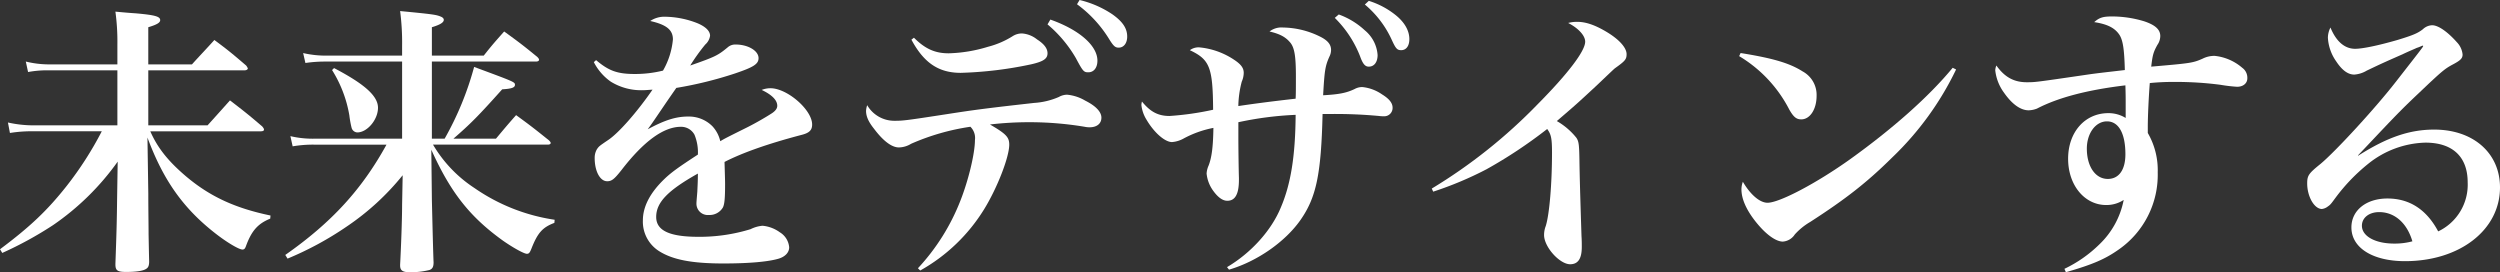
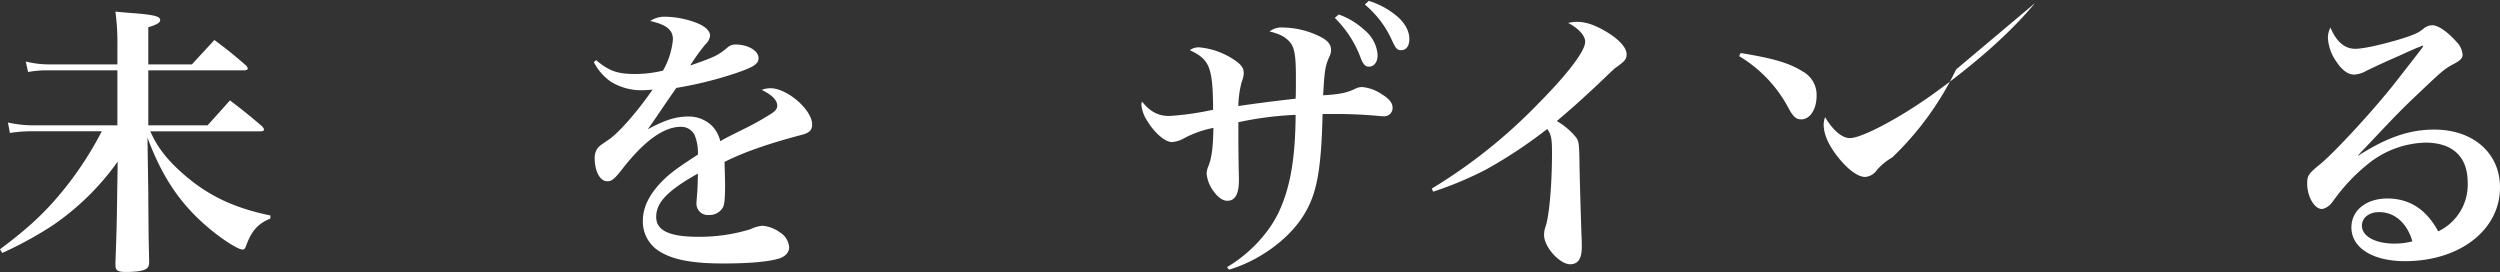
<svg xmlns="http://www.w3.org/2000/svg" width="612.633" height="66.708">
  <rect width="100%" height="100%" fill="#333333" stroke="none" />
  <g data-name="グループ 669" fill="#fff">
    <path data-name="パス 20881" d="M47.042 15.775c1.875-2.084 3.752-4.03 5.489-5.976 3.473 2.571 4.447 3.4 7.782 6.253a2.835 2.835 0 01.417.7c0 .278-.348.486-.833.486H36.34v13.479h14.524a1028.94 1028.94 0 005.489-6.115c3.544 2.71 4.586 3.543 7.922 6.393.277.348.417.556.417.764 0 .279-.279.417-.764.417h-27.1c1.806 4.1 4.378 7.3 8.685 10.979 5.906 5 12.09 7.851 20.777 9.658l-.069.764c-3.058 1.251-4.587 2.988-5.976 6.81-.209.556-.417.764-.833.764-.834 0-3.683-1.668-6.463-3.822-7.99-6.184-12.925-13.132-16.815-23.625l.208 13.689c0 4.169.069 7.5.069 10.006.071 3.614.071 3.821.14 6.671 0 .973-.209 1.459-.626 1.737-.694.556-2.433.834-5 .834-2.155 0-2.641-.348-2.641-1.876v-.139c.278-7.852.347-10.145.417-16.19l.138-8.825a63.485 63.485 0 01-15.846 15.563 90.2 90.2 0 01-12.437 6.81L0 61.08c7.435-5.559 11.6-9.52 16.329-15.5a84.344 84.344 0 008.616-13.411H8.06a33.111 33.111 0 00-5.628.416l-.487-2.568a28.589 28.589 0 006.184.7h20.637V17.234H12.02a25.638 25.638 0 00-5.141.417l-.557-2.571a23.788 23.788 0 005.767.7h16.677v-4.869a53.955 53.955 0 00-.486-8.061c2.153.209 3.89.348 5 .417 4.656.416 5.976.764 5.976 1.668 0 .625-.834 1.111-2.919 1.737v9.1z" />
-     <path data-name="パス 20882" d="M108.96 33.98a75.258 75.258 0 007.226-17.58c9.728 3.613 10.006 3.683 10.006 4.378s-.834.973-3.127 1.111c-5.976 6.671-7.713 8.408-11.951 12.091h10.422c2.155-2.571 2.78-3.336 4.934-5.768 3.544 2.571 4.586 3.4 8.061 6.184q.417.417.417.626c0 .278-.279.417-.7.417H106.11a32.124 32.124 0 0010.146 10.631 46.292 46.292 0 0019.664 7.783l-.069.764c-2.919 1.111-4.1 2.432-5.628 6.323-.416 1.042-.625 1.251-1.112 1.251-.694 0-3.335-1.459-5.836-3.2-8.13-5.836-12.855-11.812-17.58-22.3l.139 12.3c.209 8.894.347 14.036.416 15.287 0 1.112-.278 1.6-.972 1.876a18.977 18.977 0 01-4.864.556c-1.738 0-2.363-.416-2.363-1.668v-.208c.209-3.822.486-10.979.486-14.662l.138-7.227a62.39 62.39 0 01-13.62 12.508 79.571 79.571 0 01-14.591 7.922l-.556-.9c11.4-7.991 18.761-16.051 24.806-27.03H76.997a29.319 29.319 0 00-5.281.416l-.557-2.5a23.844 23.844 0 005.838.626h21.54v-18.9H79.984a33.1 33.1 0 00-5.142.348l-.555-2.432a24.794 24.794 0 006.044.625h18.206v-2.439a59.286 59.286 0 00-.486-8.478c7.991.764 8.825.9 9.866 1.321q.835.312.835.833c0 .625-.835 1.181-2.919 1.806v6.949h12.716c2.083-2.641 2.779-3.4 5-5.906 3.544 2.571 4.656 3.4 8.13 6.254.278.278.417.486.417.7s-.278.416-.7.416h-25.565v18.9zm-27.1-17.3c7.573 3.961 10.77 6.879 10.77 9.728 0 2.918-2.641 6.045-5.073 6.045a1.528 1.528 0 01-1.39-1.111 24.3 24.3 0 01-.556-3.058 30.392 30.392 0 00-4.238-11.118z" />
    <path data-name="パス 20883" d="M146.07 14.732c3.127 2.641 5.212 3.4 9.521 3.4a28.455 28.455 0 006.878-.828 18.63 18.63 0 002.431-7.643c0-2.362-1.6-3.614-5.559-4.516a6.174 6.174 0 013.754-1.041 22.309 22.309 0 017.852 1.6c1.946.833 3.057 1.876 3.057 3.058a3.515 3.515 0 01-1.181 2.153 48.172 48.172 0 00-3.684 5.142c6.185-2.154 6.811-2.5 9.174-4.447a2.789 2.789 0 011.945-.7c3.057 0 5.628 1.528 5.628 3.336 0 1.459-1.251 2.224-5.767 3.752a94.7 94.7 0 01-14.384 3.544c-2.085 2.988-2.641 3.822-3.4 4.933-2.641 3.891-2.641 3.891-3.614 5.211 4.238-2.293 6.948-3.127 9.937-3.127a8.121 8.121 0 015.905 2.363 7.961 7.961 0 011.942 3.682c1.181-.7 1.181-.7 6.6-3.4 2.086-1.042 4.586-2.5 5.975-3.4.974-.625 1.391-1.251 1.391-1.876 0-1.389-1.321-2.709-3.821-3.89a5.761 5.761 0 012.153-.417c4.1 0 10.214 5.281 10.214 8.894 0 1.39-.694 2.085-2.709 2.571-7.922 2.084-14.316 4.309-18.762 6.6.138 4.656.138 4.794.138 5.489 0 3.4-.138 4.933-.556 5.7a3.777 3.777 0 01-3.4 1.806 2.776 2.776 0 01-3.058-2.919c0-.209 0-.209.209-2.78.069-1.6.139-2.571.139-4.447-7.436 4.169-10.216 7.088-10.216 10.632 0 3.336 3.266 4.864 10.354 4.864a42.441 42.441 0 0012.786-1.876 8.043 8.043 0 012.918-.833 8.488 8.488 0 014.238 1.6 4.753 4.753 0 012.293 3.683c0 1.251-.972 2.294-2.57 2.779-2.571.764-7.3 1.181-13.55 1.181-7.643 0-12.369-.9-15.7-2.988a8.538 8.538 0 01-4.031-7.574c0-3.336 1.737-6.74 5.281-10.145 1.668-1.6 3.4-2.849 8.2-5.976a11.329 11.329 0 00-.834-4.864 3.718 3.718 0 00-3.335-1.945c-4.239 0-9.1 3.543-14.523 10.562-1.806 2.293-2.432 2.779-3.544 2.779-1.736 0-3.057-2.432-3.057-5.7a4.128 4.128 0 01.556-2.154c.486-.7.557-.764 2.71-2.224 2.642-1.737 7.226-7.018 10.91-12.368-1.112.069-1.806.138-2.293.138a14.232 14.232 0 01-7.922-2.085 13.15 13.15 0 01-4.169-4.794z" />
-     <path data-name="パス 20884" d="M224.943 65.735a52.111 52.111 0 0010.426-16.608c1.947-4.933 3.544-11.535 3.544-14.8a3.858 3.858 0 00-1.112-3.266 56.272 56.272 0 00-14.522 4.169 5.949 5.949 0 01-2.988.9c-1.738 0-3.822-1.529-6.116-4.586-1.389-1.737-1.945-3.057-1.945-4.378a5.2 5.2 0 01.277-1.39 7.676 7.676 0 006.671 3.822c2.154 0 2.779-.069 13.132-1.668 6.255-.973 9.312-1.389 21.125-2.71a17.949 17.949 0 006.045-1.459 4.227 4.227 0 012.016-.556 10.612 10.612 0 014.447 1.459c2.641 1.32 3.961 2.779 3.961 4.169 0 1.459-1.112 2.363-2.918 2.363a6.1 6.1 0 01-1.251-.139 82.171 82.171 0 00-13.066-1.109 83.086 83.086 0 00-10.076.557c3.961 2.293 4.726 3.126 4.726 4.933 0 3.057-2.918 10.562-6.115 15.773a43.119 43.119 0 01-15.7 15.079zm-.974-56.493c2.71 2.71 5.143 3.822 8.478 3.822a35.771 35.771 0 009.658-1.6 21.165 21.165 0 006.115-2.641 4.181 4.181 0 012.224-.625 6.614 6.614 0 013.684 1.459c1.737 1.111 2.571 2.224 2.571 3.4 0 1.32-.973 2.015-4.03 2.71a94.772 94.772 0 01-17.233 2.084c-5.419 0-9.033-2.432-12.09-8.13zm33.424-4.447c7.088 2.5 11.535 6.393 11.535 10.075 0 1.737-.9 2.849-2.223 2.849-1.112 0-1.321-.209-3.059-3.474a31.238 31.238 0 00-6.948-8.269zM264.551 0a24.712 24.712 0 017.99 3.474c2.571 1.807 3.682 3.474 3.682 5.49 0 1.6-.833 2.71-2.083 2.71-.834 0-1.251-.347-2.294-2.015a30 30 0 00-7.921-8.617z" />
    <path data-name="パス 20885" d="M300.688 65.458c5.906-3.474 10.909-9.033 13.2-14.662 2.431-5.7 3.543-12.577 3.613-22.652a82.443 82.443 0 00-14.037 1.806v3.753c0 2.224.07 7.921.139 9.867v.486c0 3.474-.9 5.142-2.849 5.142-1.18 0-2.362-.9-3.543-2.571a8.573 8.573 0 01-1.529-4.1 5.55 5.55 0 01.486-1.945c.764-1.946 1.112-4.586 1.181-9.242a25.406 25.406 0 00-7.366 2.641 6.936 6.936 0 01-2.779.833c-1.737 0-4.378-2.293-6.255-5.489a8.606 8.606 0 01-1.25-3.614 5.174 5.174 0 01.139-.834c2.014 2.5 3.961 3.544 6.739 3.544a71.1 71.1 0 0010.7-1.528c-.069-10.423-.834-12.3-5.7-14.593a3.565 3.565 0 012.293-.694 18.389 18.389 0 018.478 2.988c1.806 1.181 2.431 2.084 2.431 3.266a5.518 5.518 0 01-.486 2.154 25.131 25.131 0 00-.835 5.976c3.2-.486 7.853-1.112 14.037-1.806.069-1.042.069-2.849.069-5.489 0-4.934-.347-7.018-1.39-8.269-1.111-1.321-2.43-2.085-5.072-2.711a4.776 4.776 0 013.336-.972 21 21 0 018.755 2.084c2.085.973 2.988 2.016 2.988 3.4a3.621 3.621 0 01-.416 1.668c-1.043 2.362-1.181 3.4-1.529 9.45 3.822-.208 5.7-.556 7.713-1.528a3.912 3.912 0 011.876-.486 10.29 10.29 0 014.863 1.807c1.807 1.111 2.571 2.153 2.571 3.266a2.046 2.046 0 01-2.224 2.085 7.6 7.6 0 01-1.111-.07 115.665 115.665 0 00-11.6-.486h-2.223c-.348 14.731-1.529 20.43-5.421 25.988-3.753 5.351-10.631 10.146-17.51 12.16zm27.378-61.913a18.7 18.7 0 016.392 3.892 8.613 8.613 0 013.127 6.045c0 1.737-.833 2.849-2.154 2.849-.9 0-1.459-.626-2.154-2.571a26.932 26.932 0 00-6.184-9.38zM335.431.21a19.965 19.965 0 016.464 3.4c2.292 1.806 3.472 3.891 3.472 5.976 0 1.668-.763 2.71-2.013 2.71-.974 0-1.321-.416-2.224-2.363a24.524 24.524 0 00-6.671-8.824z" />
    <path data-name="パス 20886" d="M350.862 46.209a129.082 129.082 0 0025.92-20.637c7.436-7.5 11.673-13.063 11.673-15.357 0-1.459-1.6-3.266-4.169-4.586a8.156 8.156 0 012.223-.277c2.084 0 4.308.764 7.018 2.362 3.2 1.876 5.073 3.961 5.073 5.559 0 1.251-.347 1.667-2.778 3.4-.279.208-.279.208-4.516 4.238-4.866 4.516-4.866 4.516-9.8 8.756a16.955 16.955 0 014.795 4.1c.627.973.7 1.668.765 6.81.068 3.2.068 4.1.486 17.3.07.972.07 1.946.07 2.641 0 2.848-.9 4.238-2.85 4.238-2.57 0-6.392-4.238-6.392-7.157a6.1 6.1 0 01.416-2.224c.9-2.848 1.529-10.423 1.529-17.927 0-3.543-.209-4.516-1.181-5.836a115.583 115.583 0 01-14.871 9.867 85.9 85.9 0 01-13.064 5.489z" />
-     <path data-name="パス 20887" d="M426.538 12.994c7.782 1.251 11.951 2.431 15.217 4.516a6.526 6.526 0 013.407 5.976c0 3.266-1.6 5.767-3.754 5.767-1.181 0-1.875-.556-2.919-2.363a32.588 32.588 0 00-12.3-13.132zm52.81 4.03a74.333 74.333 0 01-15.634 21.542c-6.183 6.115-11.326 10.145-20.152 15.842a15.664 15.664 0 00-3.751 3.058 3.812 3.812 0 01-2.919 1.737c-1.806 0-4.378-1.946-6.81-5.072-2.223-2.849-3.335-5.49-3.335-7.713a5.426 5.426 0 01.347-1.876c1.876 3.2 4.168 5.143 6.046 5.143 2.919 0 12.021-4.795 20.289-10.7 10.353-7.436 19.178-15.217 25.084-22.375z" />
-     <path data-name="パス 20888" d="M505.897 65.874a31.529 31.529 0 008.547-5.976 20.4 20.4 0 005.975-10.909 7.645 7.645 0 01-4.308 1.251c-5.281 0-9.312-4.864-9.312-11.327 0-6.531 4.1-11.187 9.868-11.187a8.035 8.035 0 014.238 1.181v-3.335c0-1.668 0-2.224-.068-4.656-9.311 1.112-16.469 2.988-21.68 5.7a6.107 6.107 0 01-2.016.417c-2.015 0-4.1-1.528-6.046-4.308a11.327 11.327 0 01-2.153-5.49 3.42 3.42 0 01.279-1.181c2.015 2.849 4.308 4.1 7.435 4.1 2.084 0 2.084 0 14.452-1.807 2.78-.416 4.864-.625 9.589-1.181-.138-5.281-.486-7.5-1.459-8.825-1.111-1.529-2.848-2.432-6.044-2.919 1.251-1.112 2.153-1.39 4.378-1.39a27.2 27.2 0 017.85 1.181c2.71.9 3.961 2.015 3.961 3.614a3.851 3.851 0 01-.694 2.153c-1.042 1.876-1.18 2.5-1.528 5.351 9.658-.833 10.213-.9 12.576-1.946a6.406 6.406 0 012.989-.694 12.274 12.274 0 016.74 2.918 3.006 3.006 0 011.251 2.571c0 1.251-1.041 2.084-2.5 2.084a38.209 38.209 0 01-4.1-.486 84.213 84.213 0 00-11.4-.7 55.97 55.97 0 00-5.906.278c-.279 3.683-.487 8.2-.487 10.77v1.46a18.188 18.188 0 012.433 9.658 22.3 22.3 0 01-9.658 18.972c-3.266 2.294-6.323 3.614-12.855 5.49zm10.422-36.133c-2.778 0-4.933 2.919-4.933 6.671 0 4.378 2.084 7.435 5.141 7.435 2.71 0 4.309-2.224 4.309-6.045 0-5.142-1.668-8.061-4.518-8.061" />
+     <path data-name="パス 20887" d="M426.538 12.994c7.782 1.251 11.951 2.431 15.217 4.516a6.526 6.526 0 013.407 5.976c0 3.266-1.6 5.767-3.754 5.767-1.181 0-1.875-.556-2.919-2.363a32.588 32.588 0 00-12.3-13.132zm52.81 4.03a74.333 74.333 0 01-15.634 21.542a15.664 15.664 0 00-3.751 3.058 3.812 3.812 0 01-2.919 1.737c-1.806 0-4.378-1.946-6.81-5.072-2.223-2.849-3.335-5.49-3.335-7.713a5.426 5.426 0 01.347-1.876c1.876 3.2 4.168 5.143 6.046 5.143 2.919 0 12.021-4.795 20.289-10.7 10.353-7.436 19.178-15.217 25.084-22.375z" />
    <path data-name="パス 20889" d="M577.889 38.15c7.088-4.517 12.578-6.393 18.624-6.393 9.588 0 16.12 5.767 16.12 14.175 0 10.423-9.868 18.067-23.279 18.067-7.92 0-13.133-3.266-13.133-8.269 0-4.169 3.613-7.087 8.826-7.087 5.42 0 9.589 2.71 12.437 8.06a12.665 12.665 0 007.228-12.023c0-6.253-3.681-9.728-10.353-9.728a23.291 23.291 0 00-13.967 5.143 45.161 45.161 0 00-7.991 8.268c-1.18 1.6-1.318 1.807-1.945 2.224a2.912 2.912 0 01-1.459.625c-1.876 0-3.613-3.058-3.613-6.253 0-1.946.347-2.433 3.266-4.795 3.613-2.988 13.41-13.62 18.483-20.152 6.671-8.546 6.671-8.546 6.671-8.755a.239.239 0 00-.138-.069h-.069a8.945 8.945 0 01-1.39.556c-.557.278-1.807.764-3.543 1.6-.487.209-1.738.765-3.474 1.529-2.293 1.042-2.293 1.042-5.211 2.431a6.85 6.85 0 01-3.059.974c-1.528 0-2.987-1.043-4.446-3.266a11.109 11.109 0 01-2.016-5.767 5.677 5.677 0 01.627-2.5c1.389 3.4 3.472 5.212 6.044 5.212 1.876 0 5.769-.834 10.353-2.154 3.892-1.181 5-1.668 6.255-2.641a3.438 3.438 0 012.224-.973h.138c1.528.07 3.752 1.668 5.976 4.169a5.008 5.008 0 011.389 2.988c0 .9-.415 1.39-2.224 2.363-2.084 1.112-2.57 1.459-8.338 6.948-3.682 3.475-5.141 4.934-10.145 10.215-3.543 3.752-3.543 3.752-4.934 5.211zm5.143 13.827c-2.5 0-4.239 1.389-4.239 3.336 0 2.571 3.266 4.377 7.921 4.377a16.392 16.392 0 004.448-.556c-1.321-4.516-4.378-7.157-8.13-7.157" />
  </g>
</svg>